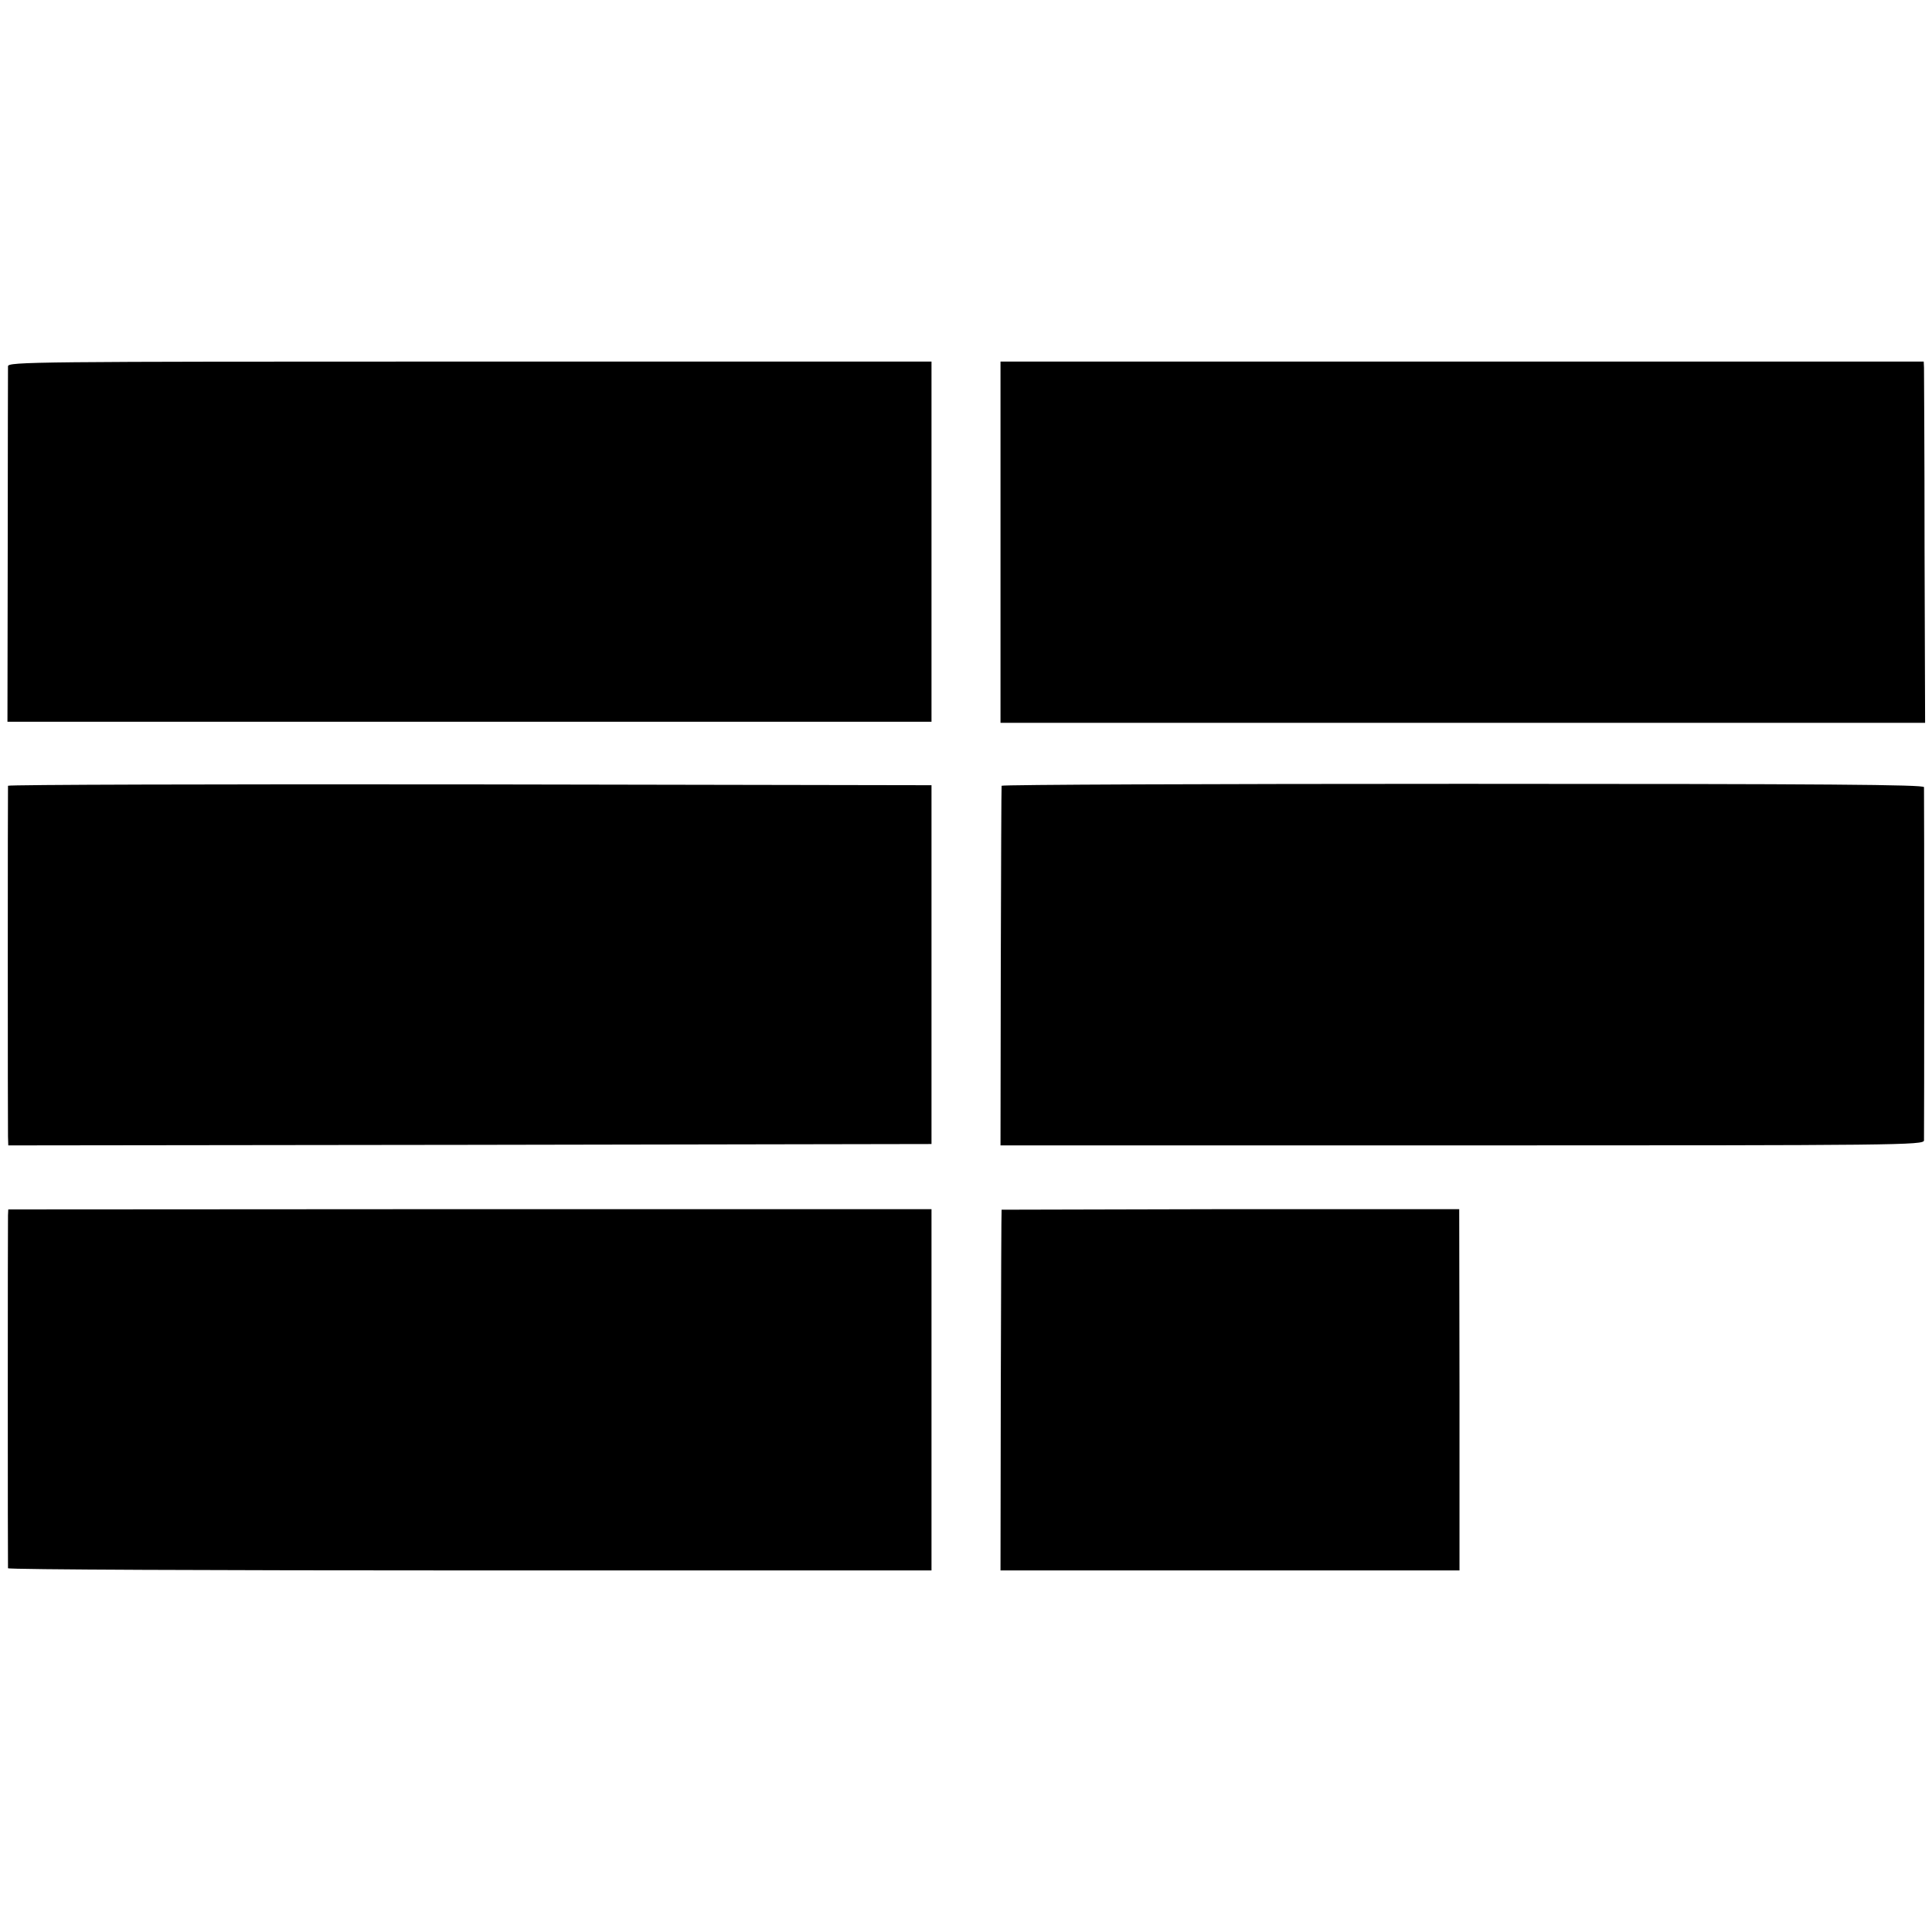
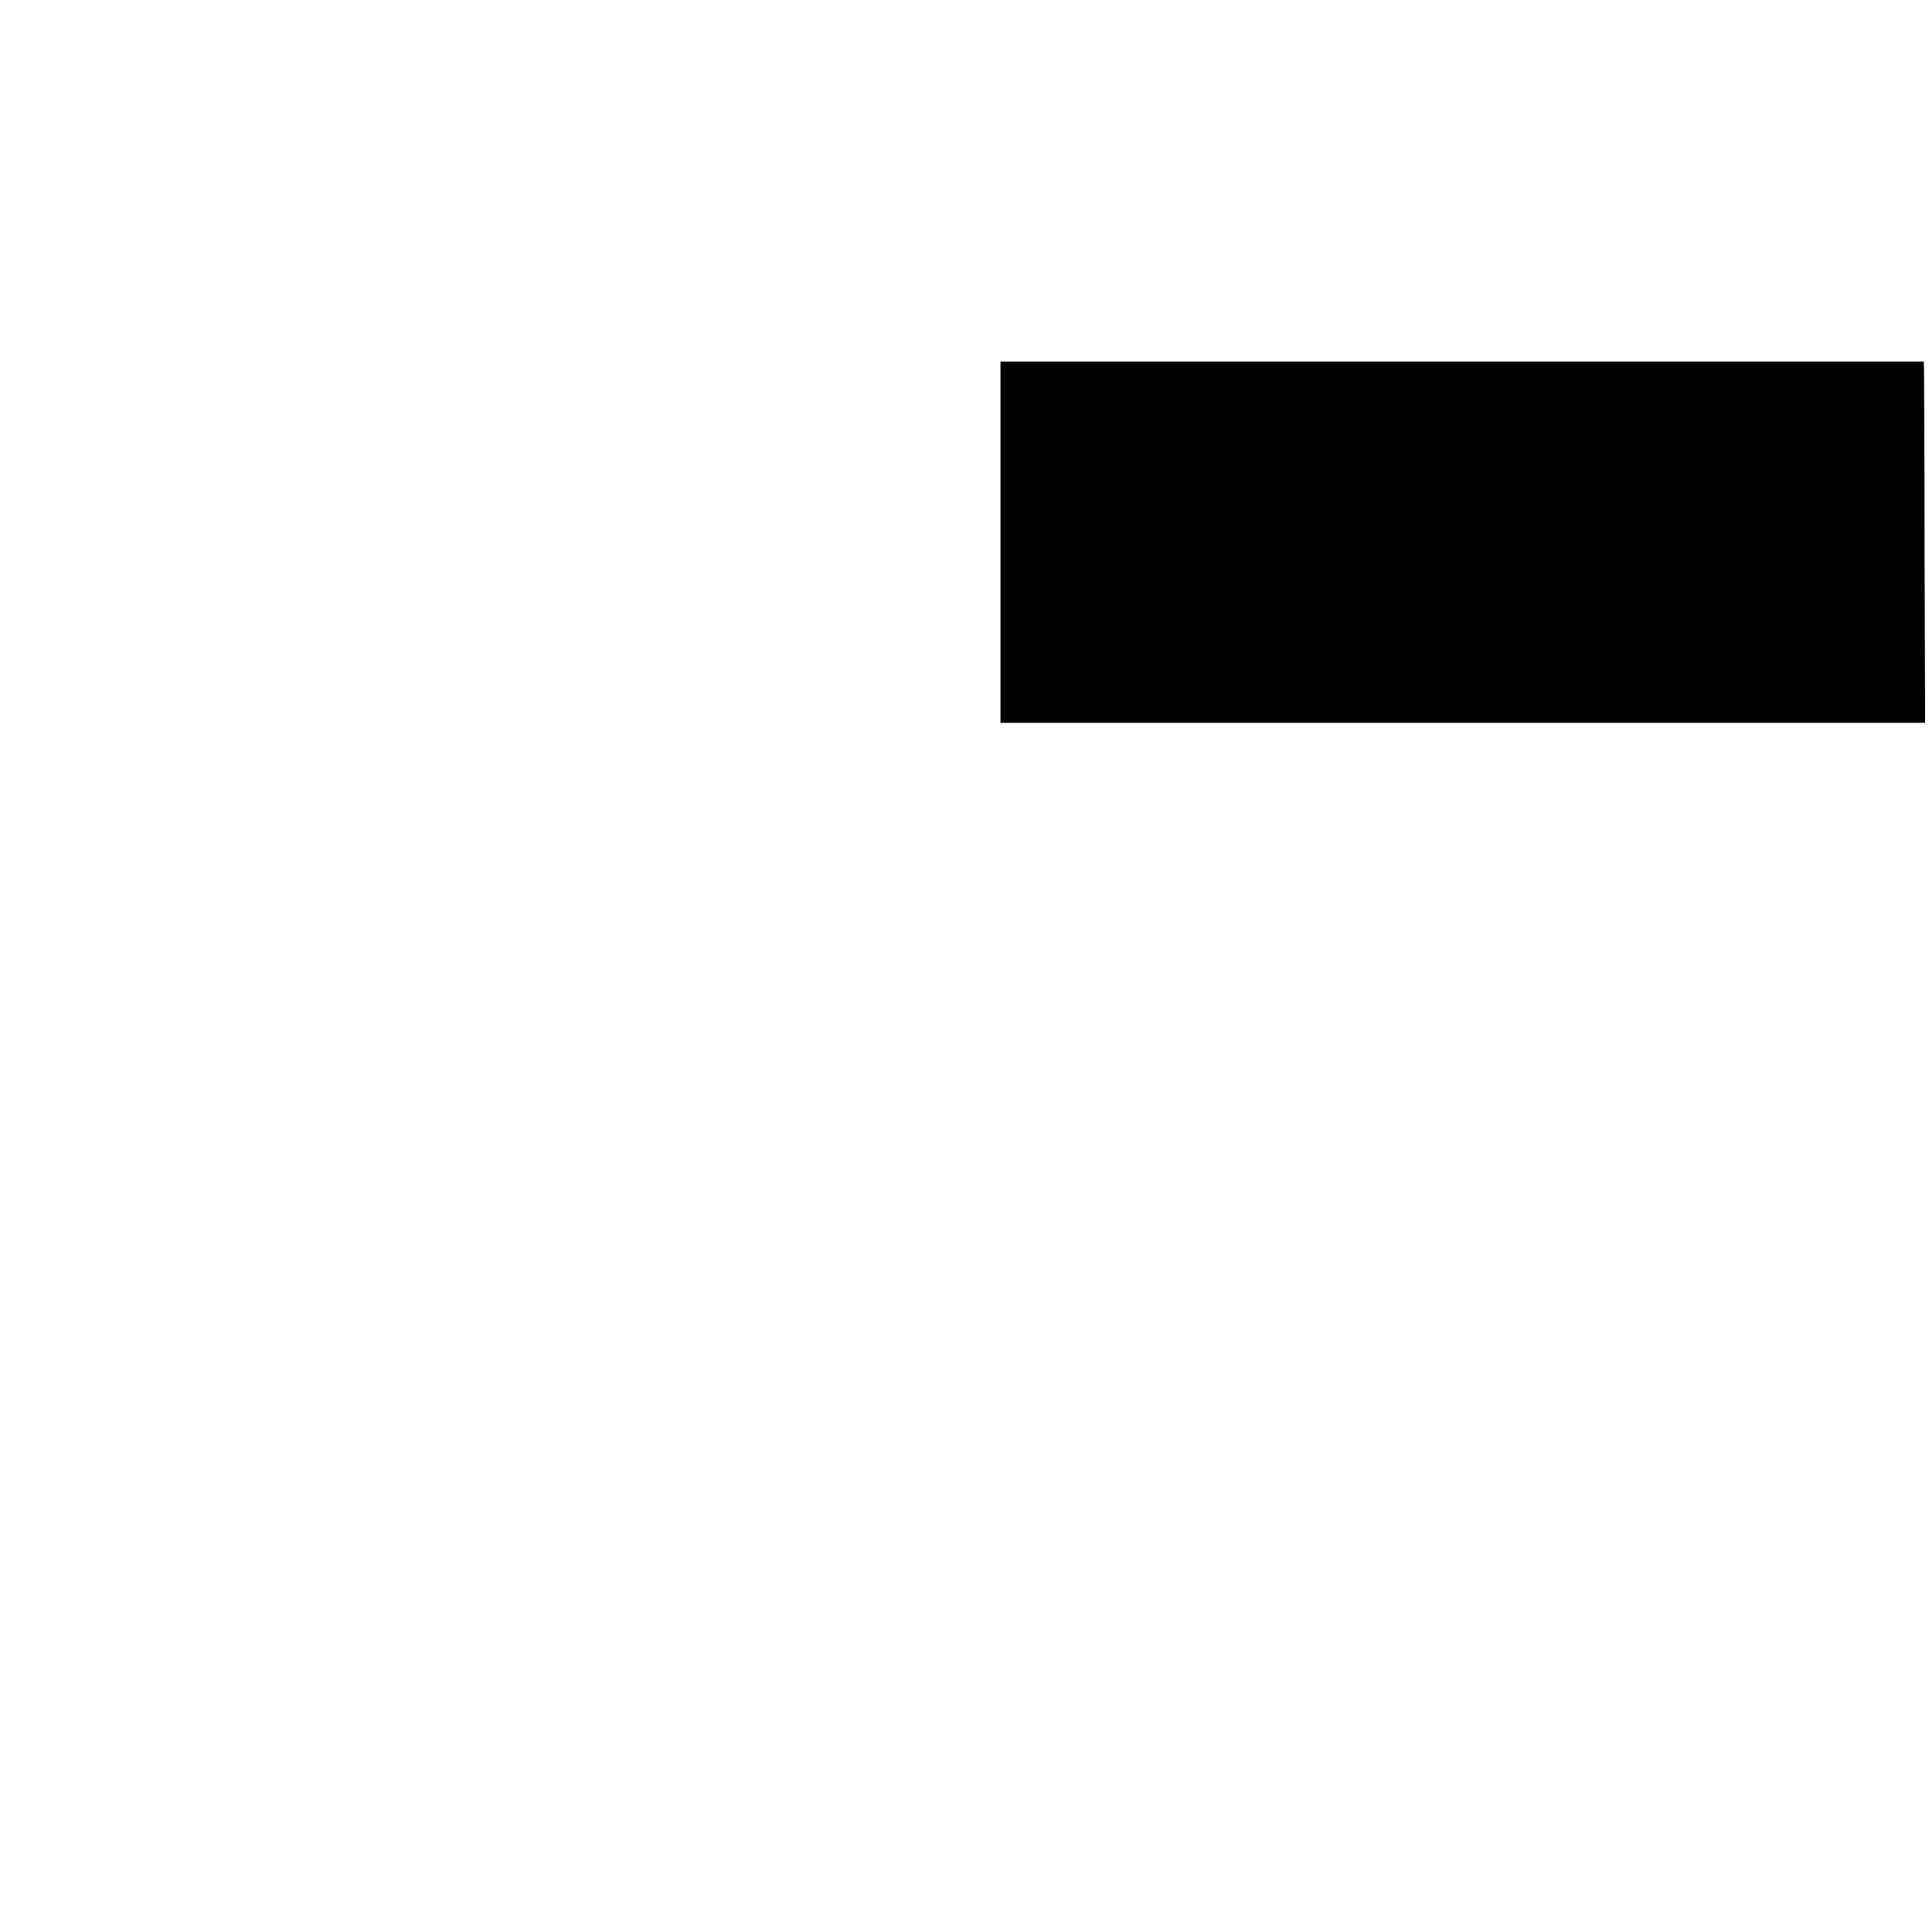
<svg xmlns="http://www.w3.org/2000/svg" version="1.0" width="700pt" height="700pt" viewBox="0 0 700 700" preserveAspectRatio="xMidYMid meet">
  <g transform="translate(0,700) scale(0.1,-0.1)" fill="#000000" stroke="none">
-     <path d="M29 5673 c0 -10 -1 -304 -1 -653 l-1 -635 1674 0 1674 0 0 653 0 652 -1672 0 c-1586 0 -1673 -1 -1674 -17z" />
    <path d="M3625 5036 l0 -655 1675 0 1675 0 -2 632 c0 348 -2 642 -2 655 l-1 22 -1673 0 -1672 0 0 -654z" />
-     <path d="M29 4153 c-1 -11 -1 -1230 0 -1271 l1 -32 1673 2 1672 3 0 650 0 650 -1673 3 c-919 1 -1672 -1 -1673 -5z" />
-     <path d="M3629 4153 c-1 -5 -2 -299 -3 -655 l-1 -648 1672 0 c1586 0 1673 1 1674 18 1 21 1 1262 0 1280 -1 9 -342 12 -1671 12 -918 0 -1671 -3 -1671 -7z" />
-     <path d="M29 2597 c-1 -27 -1 -1269 0 -1279 1 -5 754 -8 1674 -8 l1672 0 0 654 0 655 -1672 0 -1673 -1 -1 -21z" />
-     <path d="M3629 2617 c-1 -1 -2 -296 -3 -654 l-1 -653 832 0 831 0 0 654 -1 655 -828 0 c-456 -1 -830 -2 -830 -2z" />
  </g>
</svg>